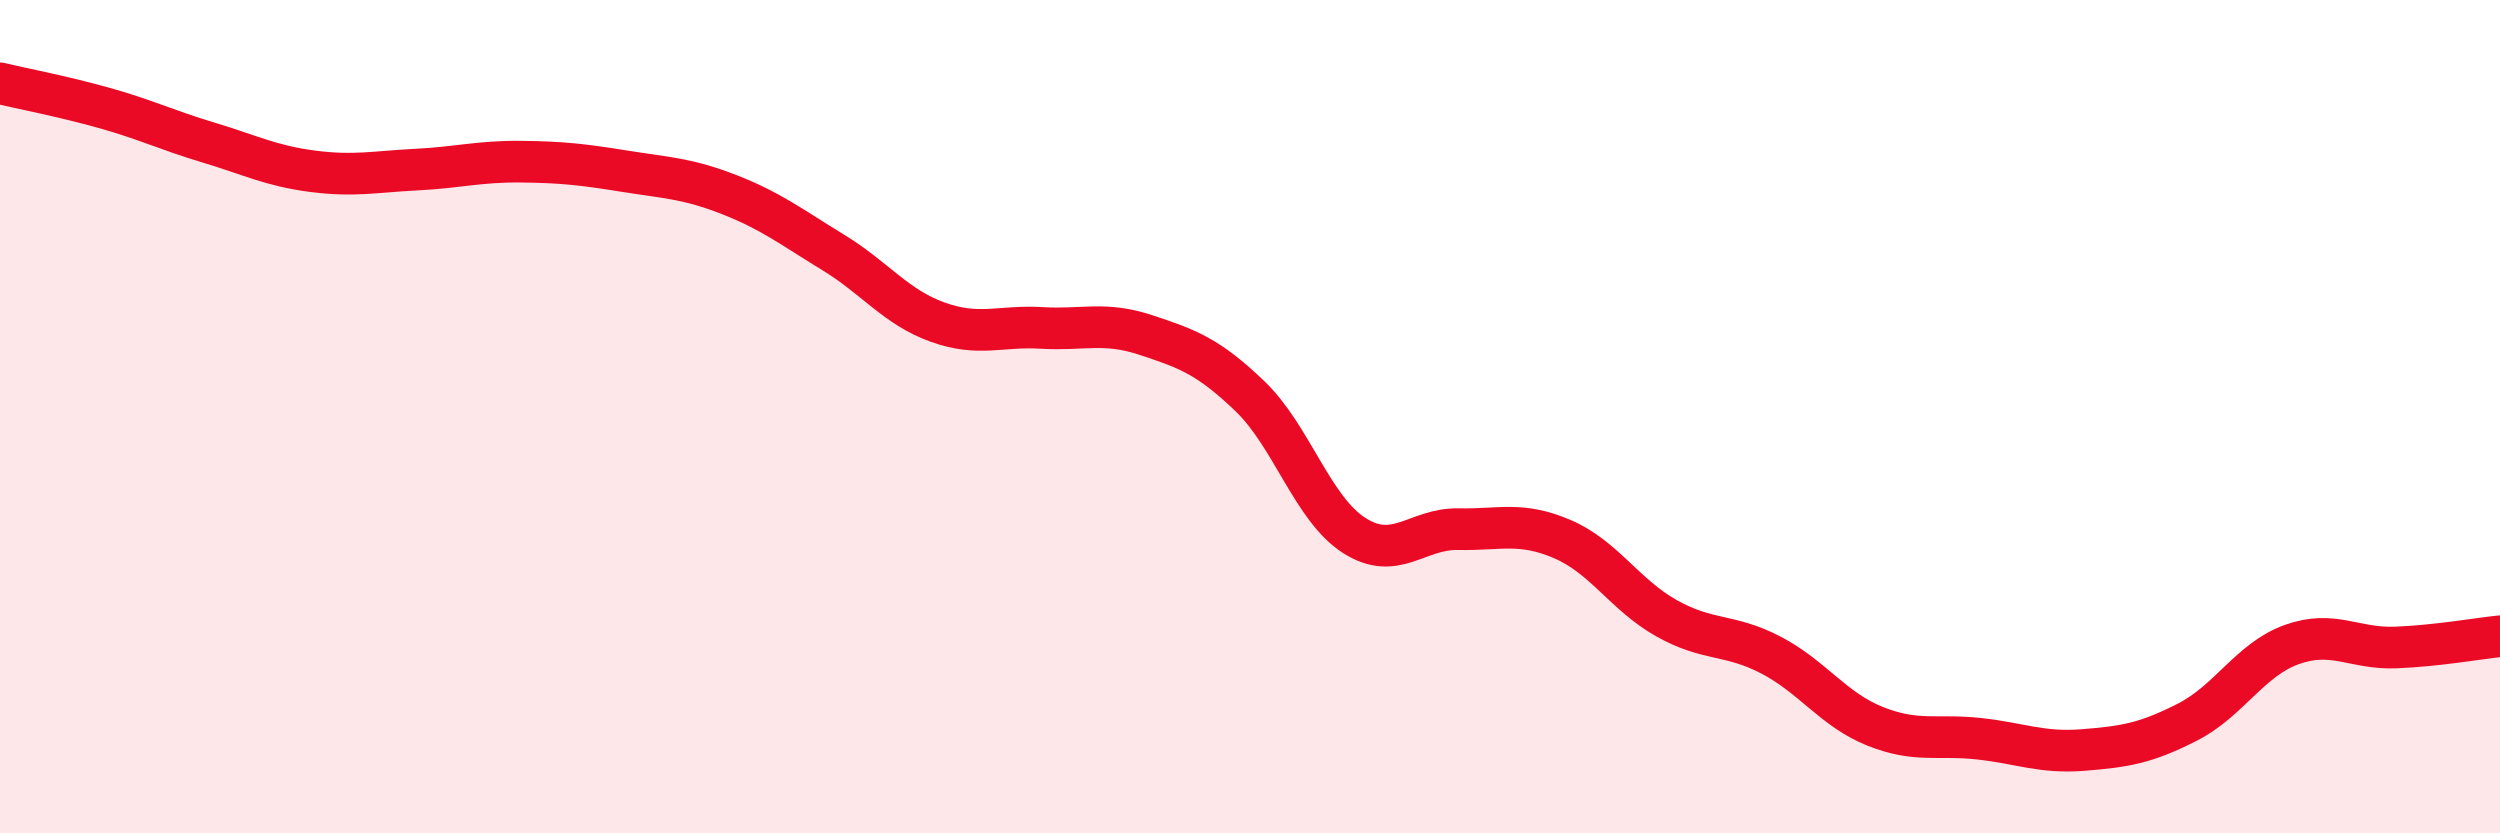
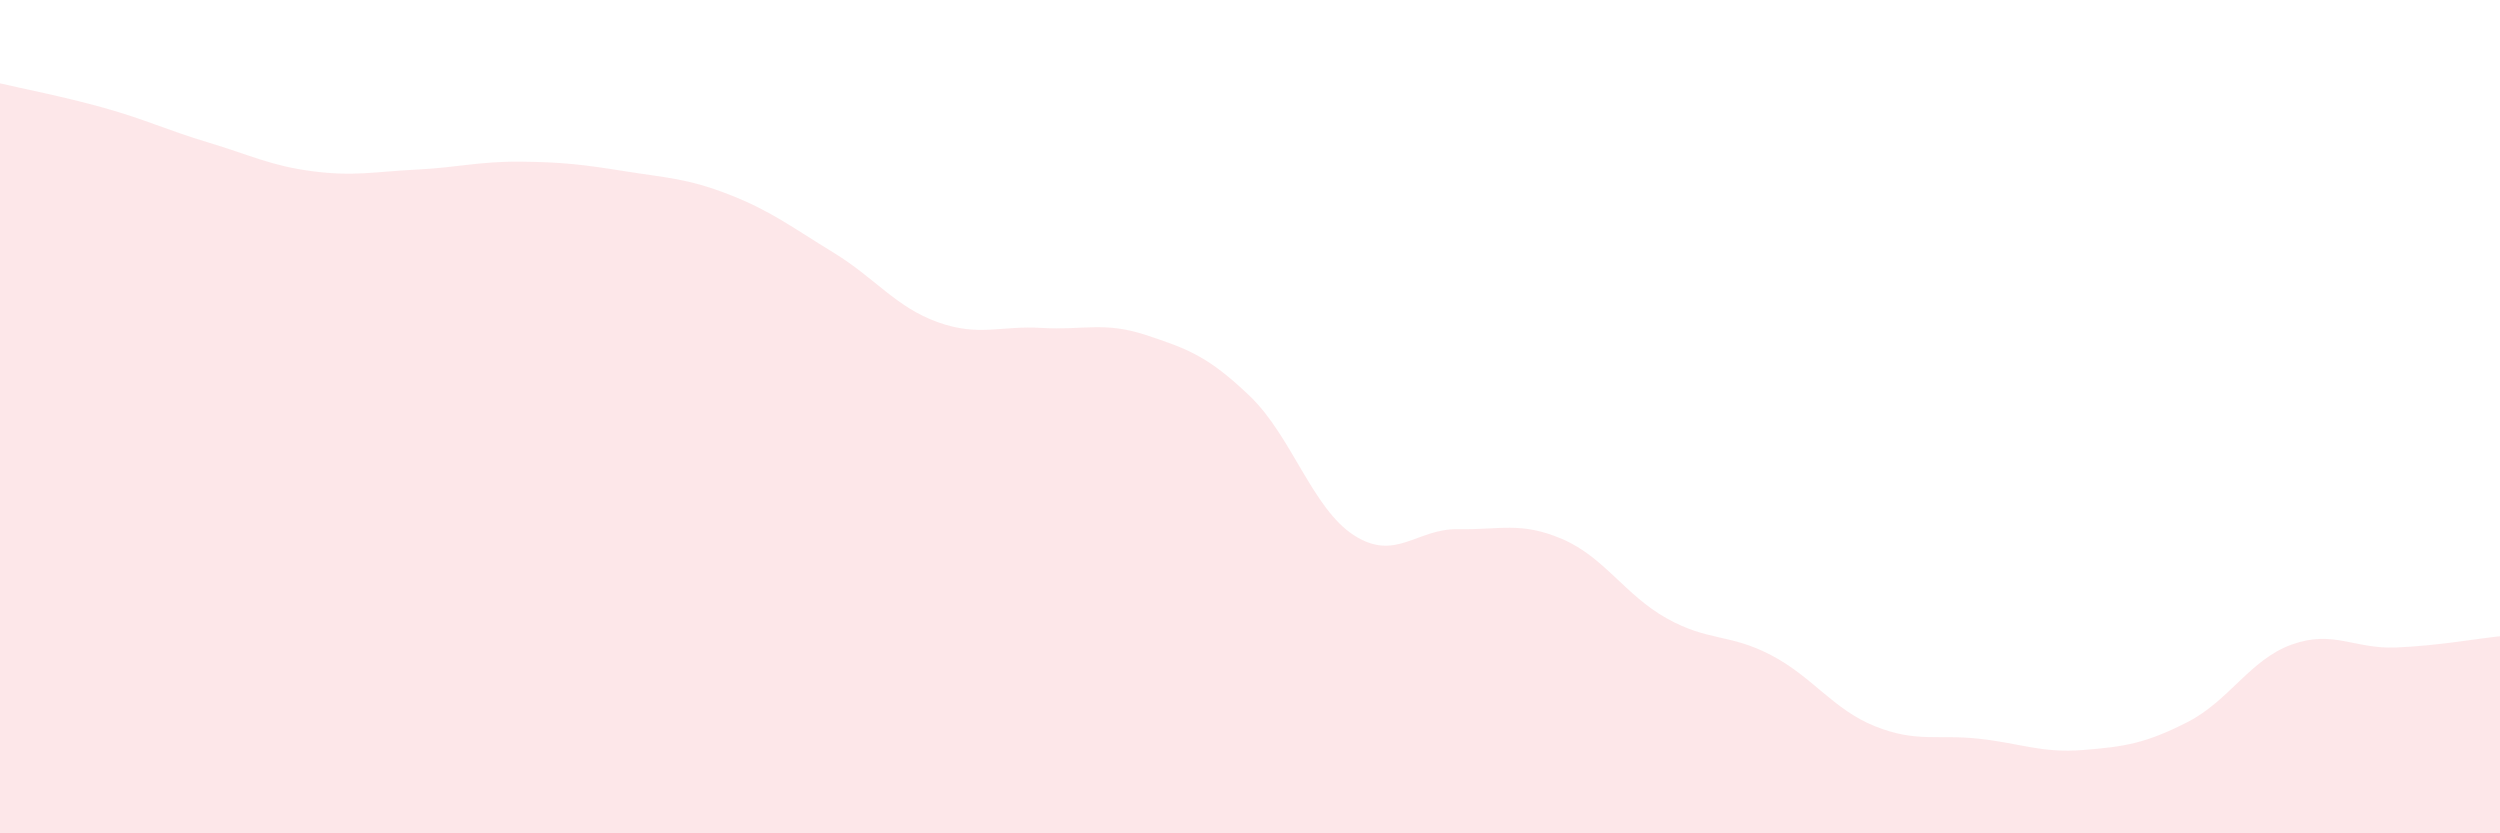
<svg xmlns="http://www.w3.org/2000/svg" width="60" height="20" viewBox="0 0 60 20">
  <path d="M 0,2 C 0.5,2.12 1.5,2.31 2.5,2.59 C 3.5,2.87 4,3.12 5,3.42 C 6,3.72 6.5,3.98 7.5,4.11 C 8.5,4.24 9,4.12 10,4.07 C 11,4.02 11.5,3.87 12.5,3.88 C 13.5,3.89 14,3.95 15,4.11 C 16,4.27 16.5,4.28 17.5,4.67 C 18.5,5.06 19,5.45 20,6.06 C 21,6.67 21.5,7.37 22.5,7.73 C 23.5,8.09 24,7.81 25,7.87 C 26,7.93 26.5,7.71 27.5,8.04 C 28.5,8.37 29,8.55 30,9.51 C 31,10.47 31.5,12.21 32.5,12.85 C 33.5,13.49 34,12.68 35,12.7 C 36,12.72 36.5,12.51 37.5,12.94 C 38.5,13.37 39,14.28 40,14.84 C 41,15.4 41.5,15.2 42.5,15.72 C 43.5,16.24 44,17.03 45,17.43 C 46,17.83 46.5,17.62 47.5,17.73 C 48.5,17.84 49,18.08 50,18 C 51,17.92 51.5,17.84 52.5,17.33 C 53.5,16.82 54,15.83 55,15.47 C 56,15.11 56.5,15.58 57.5,15.54 C 58.5,15.5 59.5,15.32 60,15.27L60 20L0 20Z" fill="#EB0A25" opacity="0.1" stroke-linecap="round" stroke-linejoin="round" />
-   <path d="M 0,2 C 0.5,2.12 1.5,2.31 2.5,2.59 C 3.5,2.87 4,3.12 5,3.42 C 6,3.72 6.5,3.98 7.5,4.11 C 8.5,4.24 9,4.12 10,4.07 C 11,4.02 11.5,3.87 12.5,3.88 C 13.5,3.89 14,3.95 15,4.11 C 16,4.27 16.5,4.28 17.5,4.67 C 18.5,5.06 19,5.45 20,6.06 C 21,6.67 21.5,7.37 22.5,7.73 C 23.5,8.09 24,7.81 25,7.87 C 26,7.93 26.5,7.71 27.5,8.04 C 28.5,8.37 29,8.55 30,9.51 C 31,10.47 31.5,12.21 32.5,12.85 C 33.5,13.49 34,12.68 35,12.7 C 36,12.72 36.5,12.51 37.5,12.94 C 38.5,13.37 39,14.28 40,14.84 C 41,15.4 41.5,15.2 42.5,15.72 C 43.5,16.24 44,17.03 45,17.43 C 46,17.83 46.5,17.62 47.5,17.73 C 48.5,17.84 49,18.08 50,18 C 51,17.92 51.5,17.84 52.5,17.33 C 53.5,16.82 54,15.83 55,15.47 C 56,15.11 56.5,15.58 57.5,15.54 C 58.5,15.5 59.5,15.32 60,15.27" stroke="#EB0A25" stroke-width="1" fill="none" stroke-linecap="round" stroke-linejoin="round" />
</svg>